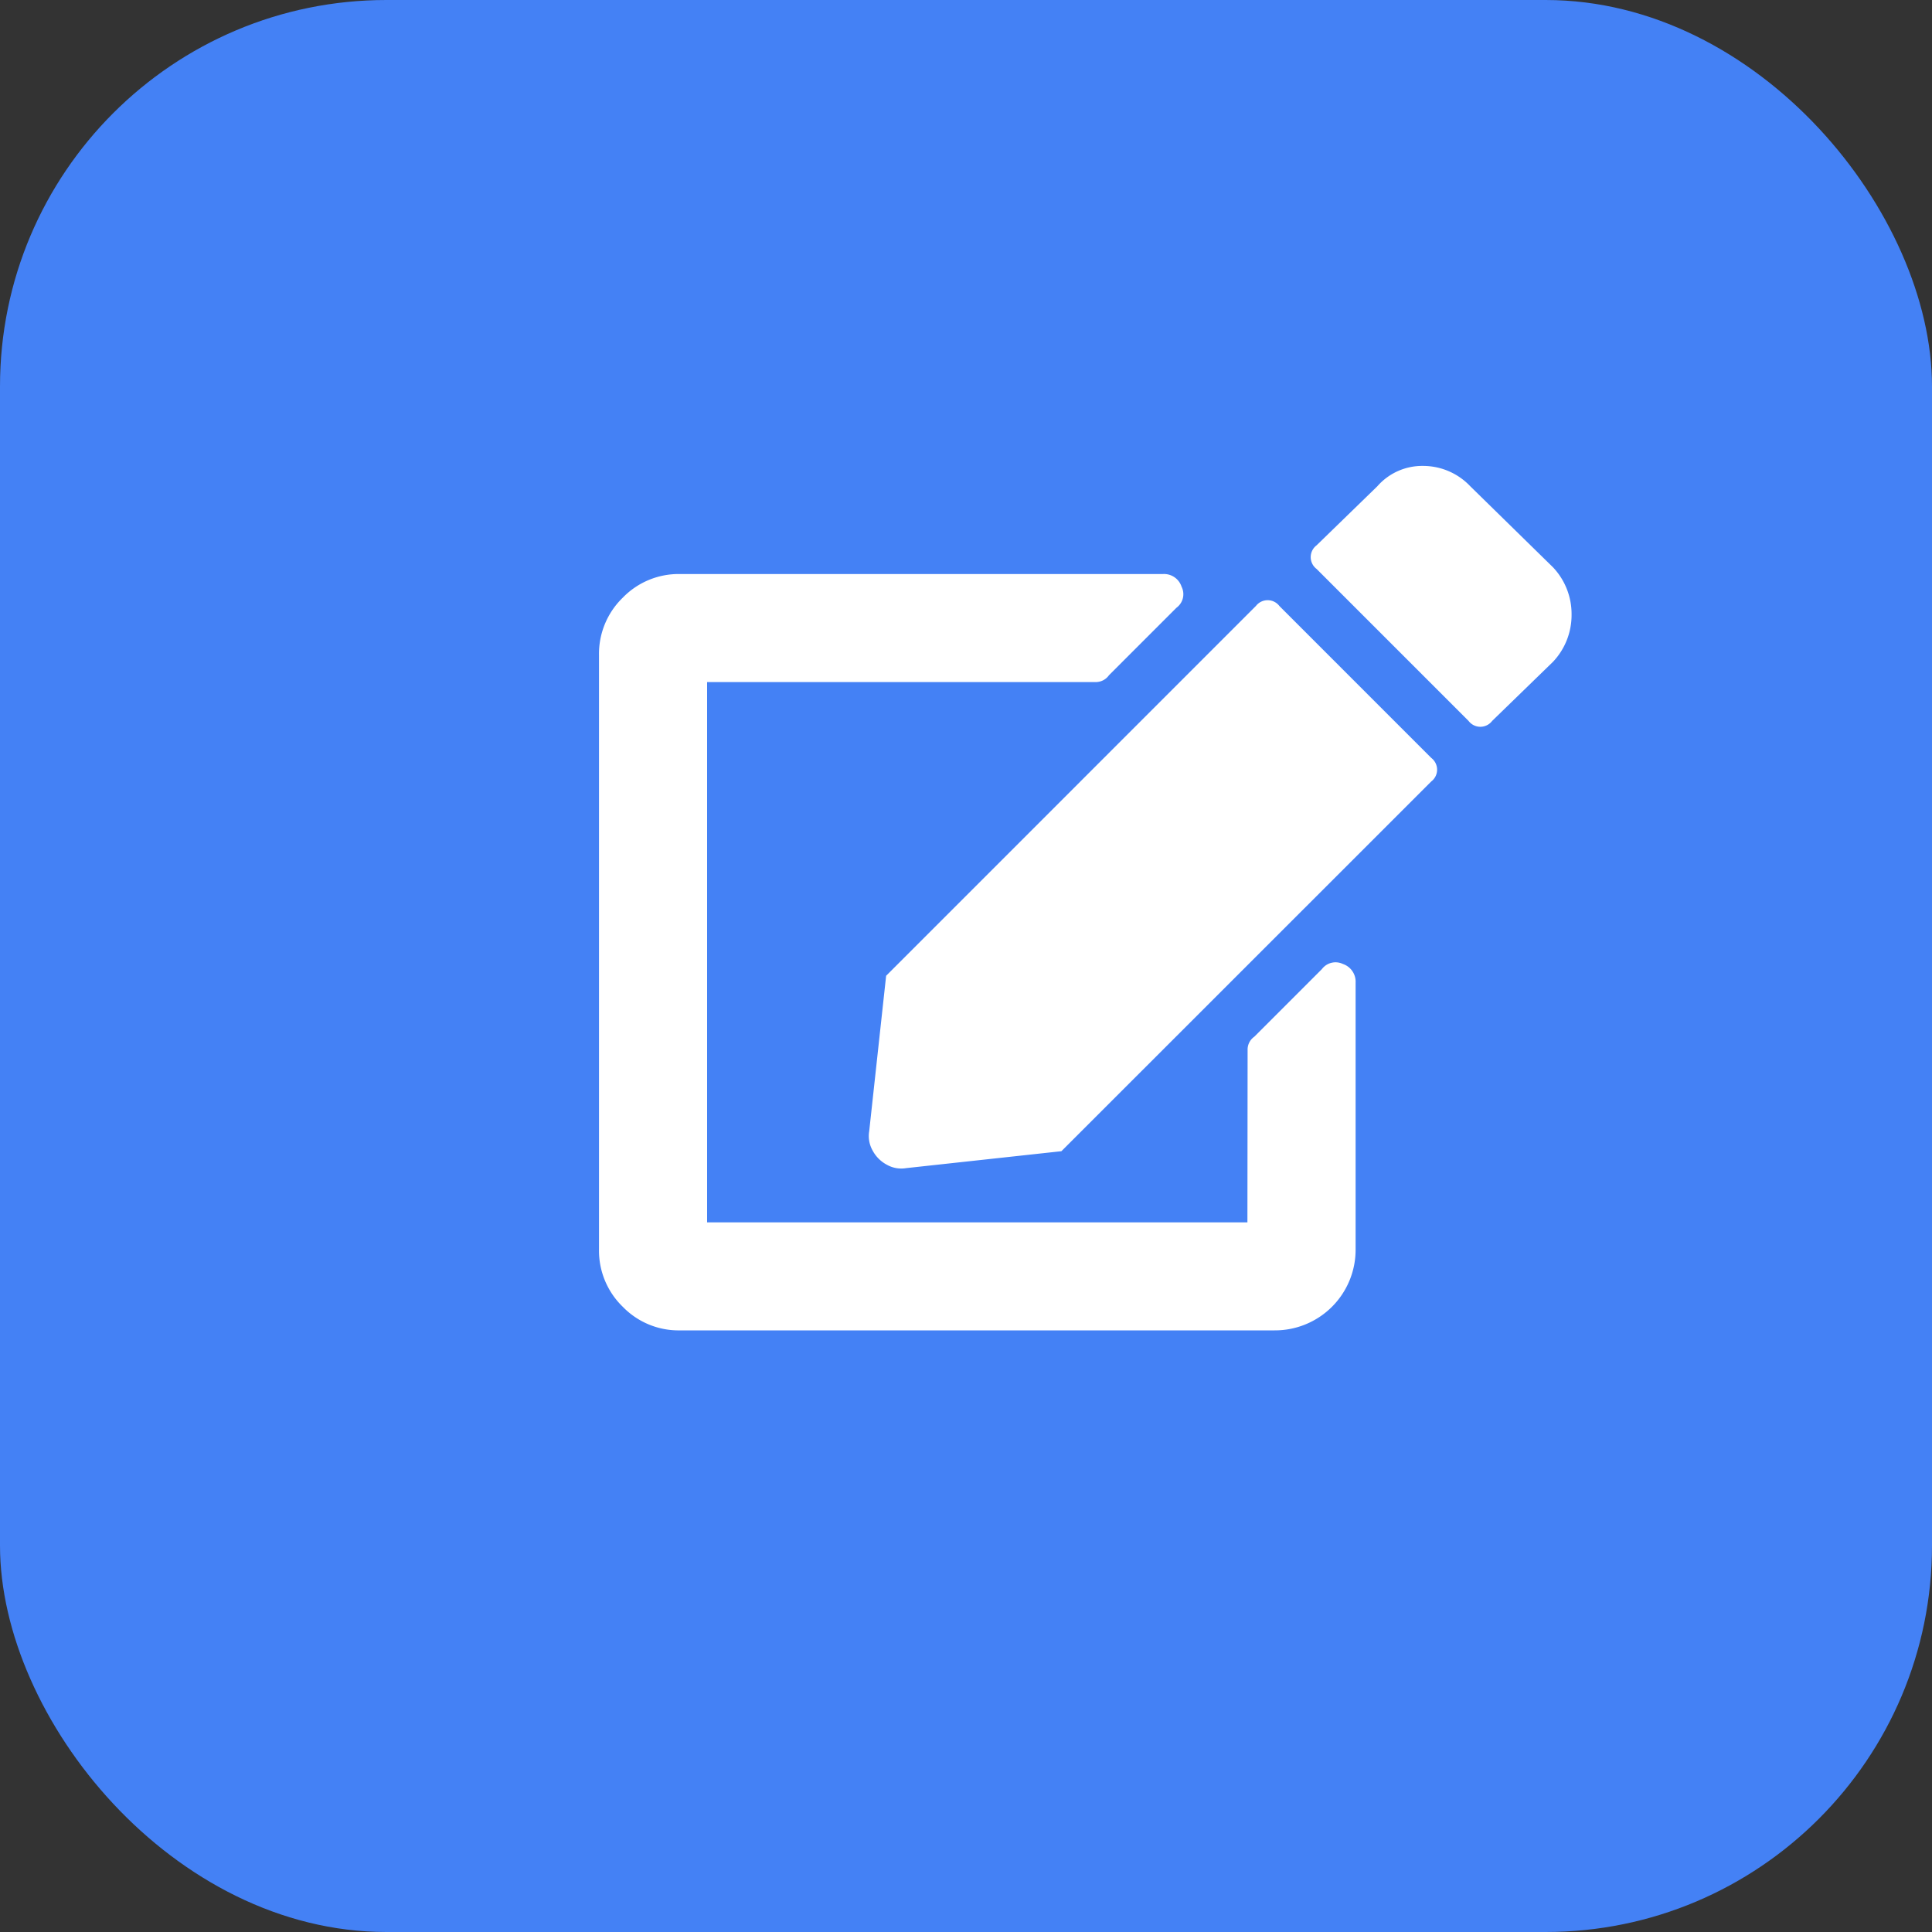
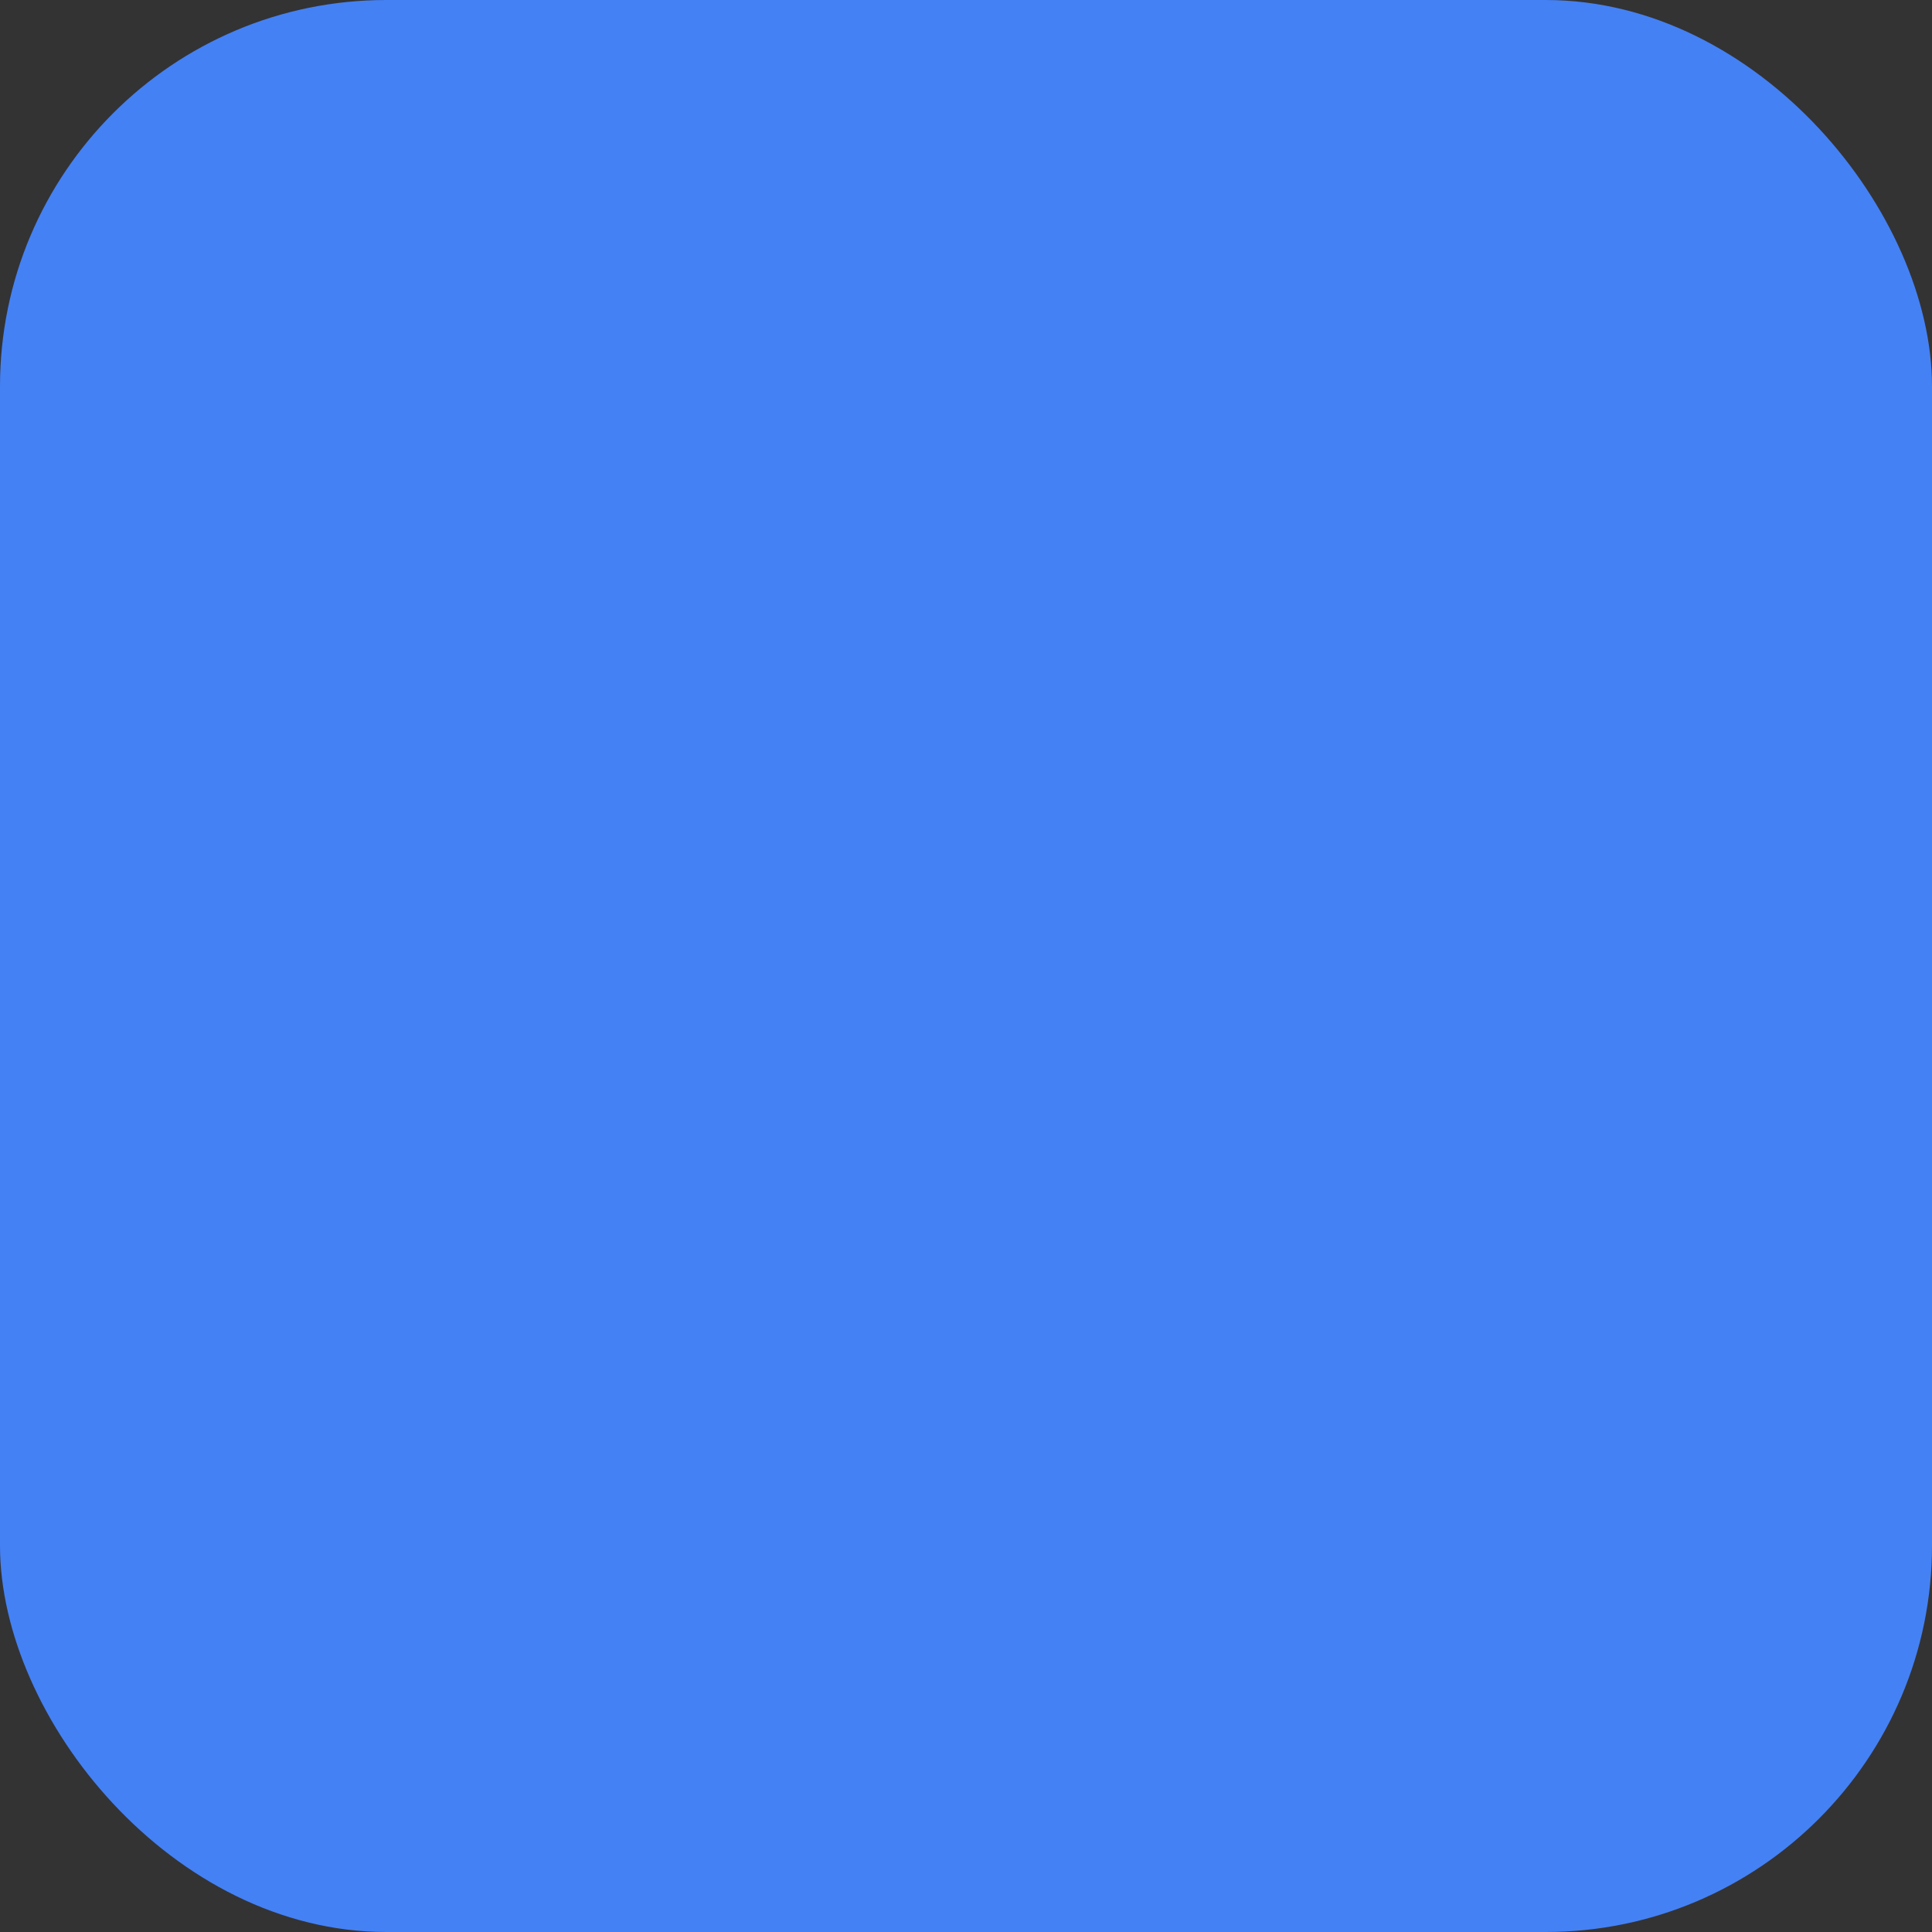
<svg xmlns="http://www.w3.org/2000/svg" width="50" height="50" viewBox="0 0 50 50">
  <rect x="0" y="0" width="50" height="50" fill="#333333" stroke="none" />
  <g id="Groupe_3313" data-name="Groupe 3313" transform="translate(-29 -592)">
    <rect id="Rectangle_962" data-name="Rectangle 962" width="50" height="50" rx="10" transform="translate(29 592)" fill="#4481f5" />
-     <path id="Tracé_2870" data-name="Tracé 2870" d="M12.383,2.642,2.816,12.21l-.438,4.022a.759.759,0,0,0,.088.5.888.888,0,0,0,.368.368.759.759,0,0,0,.5.088l4.018-.438,9.571-9.568a.383.383,0,0,0,0-.611L12.995,2.642a.383.383,0,0,0-.611,0m5.55-3.1A1.68,1.68,0,0,0,16.71-.985a1.542,1.542,0,0,0-1.182.527L13.956,1.07a.383.383,0,0,0,0,.611l3.933,3.933a.383.383,0,0,0,.611,0l1.573-1.528a1.76,1.76,0,0,0,.482-1.226,1.758,1.758,0,0,0-.482-1.223ZM12.166,18.592H-1.817V4.609H8.233a.418.418,0,0,0,.35-.177l1.746-1.746a.434.434,0,0,0,.133-.545.477.477,0,0,0-.482-.328h-12.5A2.012,2.012,0,0,0-4,2.425a2.021,2.021,0,0,0-.615,1.484V19.292A2.021,2.021,0,0,0-4,20.776a2.012,2.012,0,0,0,1.484.611H12.866a2.087,2.087,0,0,0,2.1-2.1V12.387a.484.484,0,0,0-.328-.482.442.442,0,0,0-.545.133l-1.749,1.749a.406.406,0,0,0-.173.35Z" transform="translate(49.117 605.043)" fill="#fff" />
  </g>
</svg>